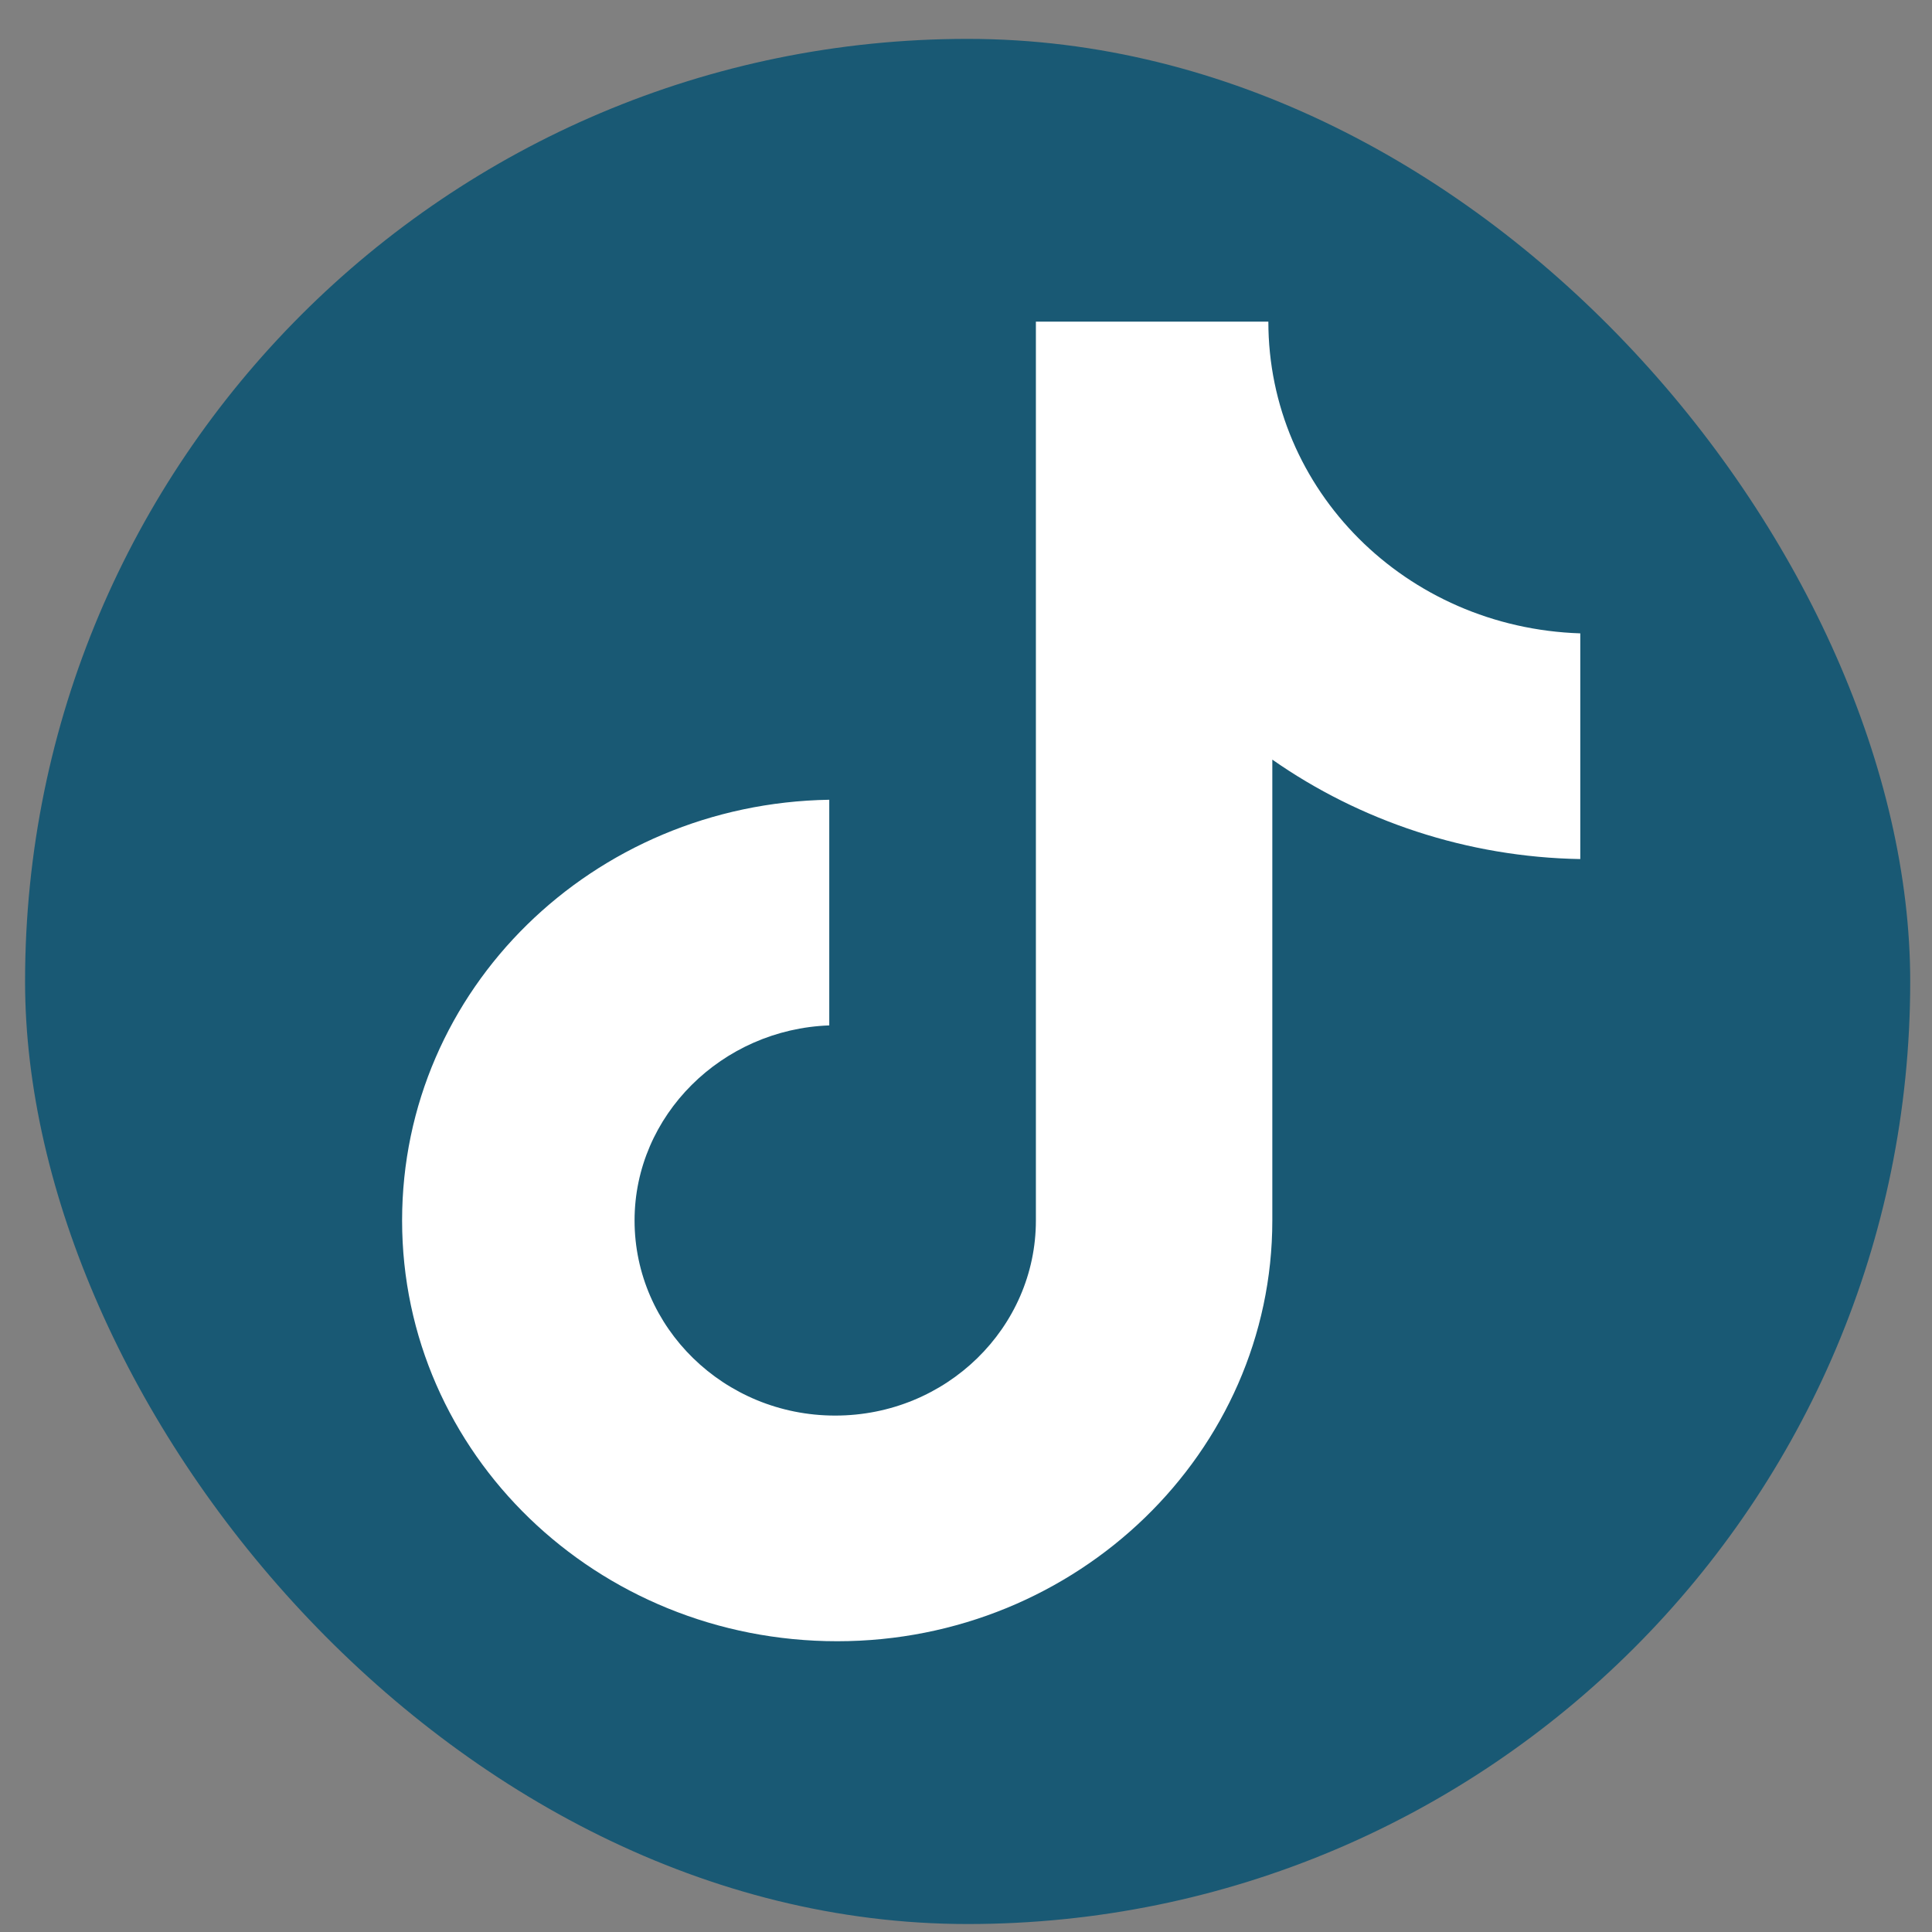
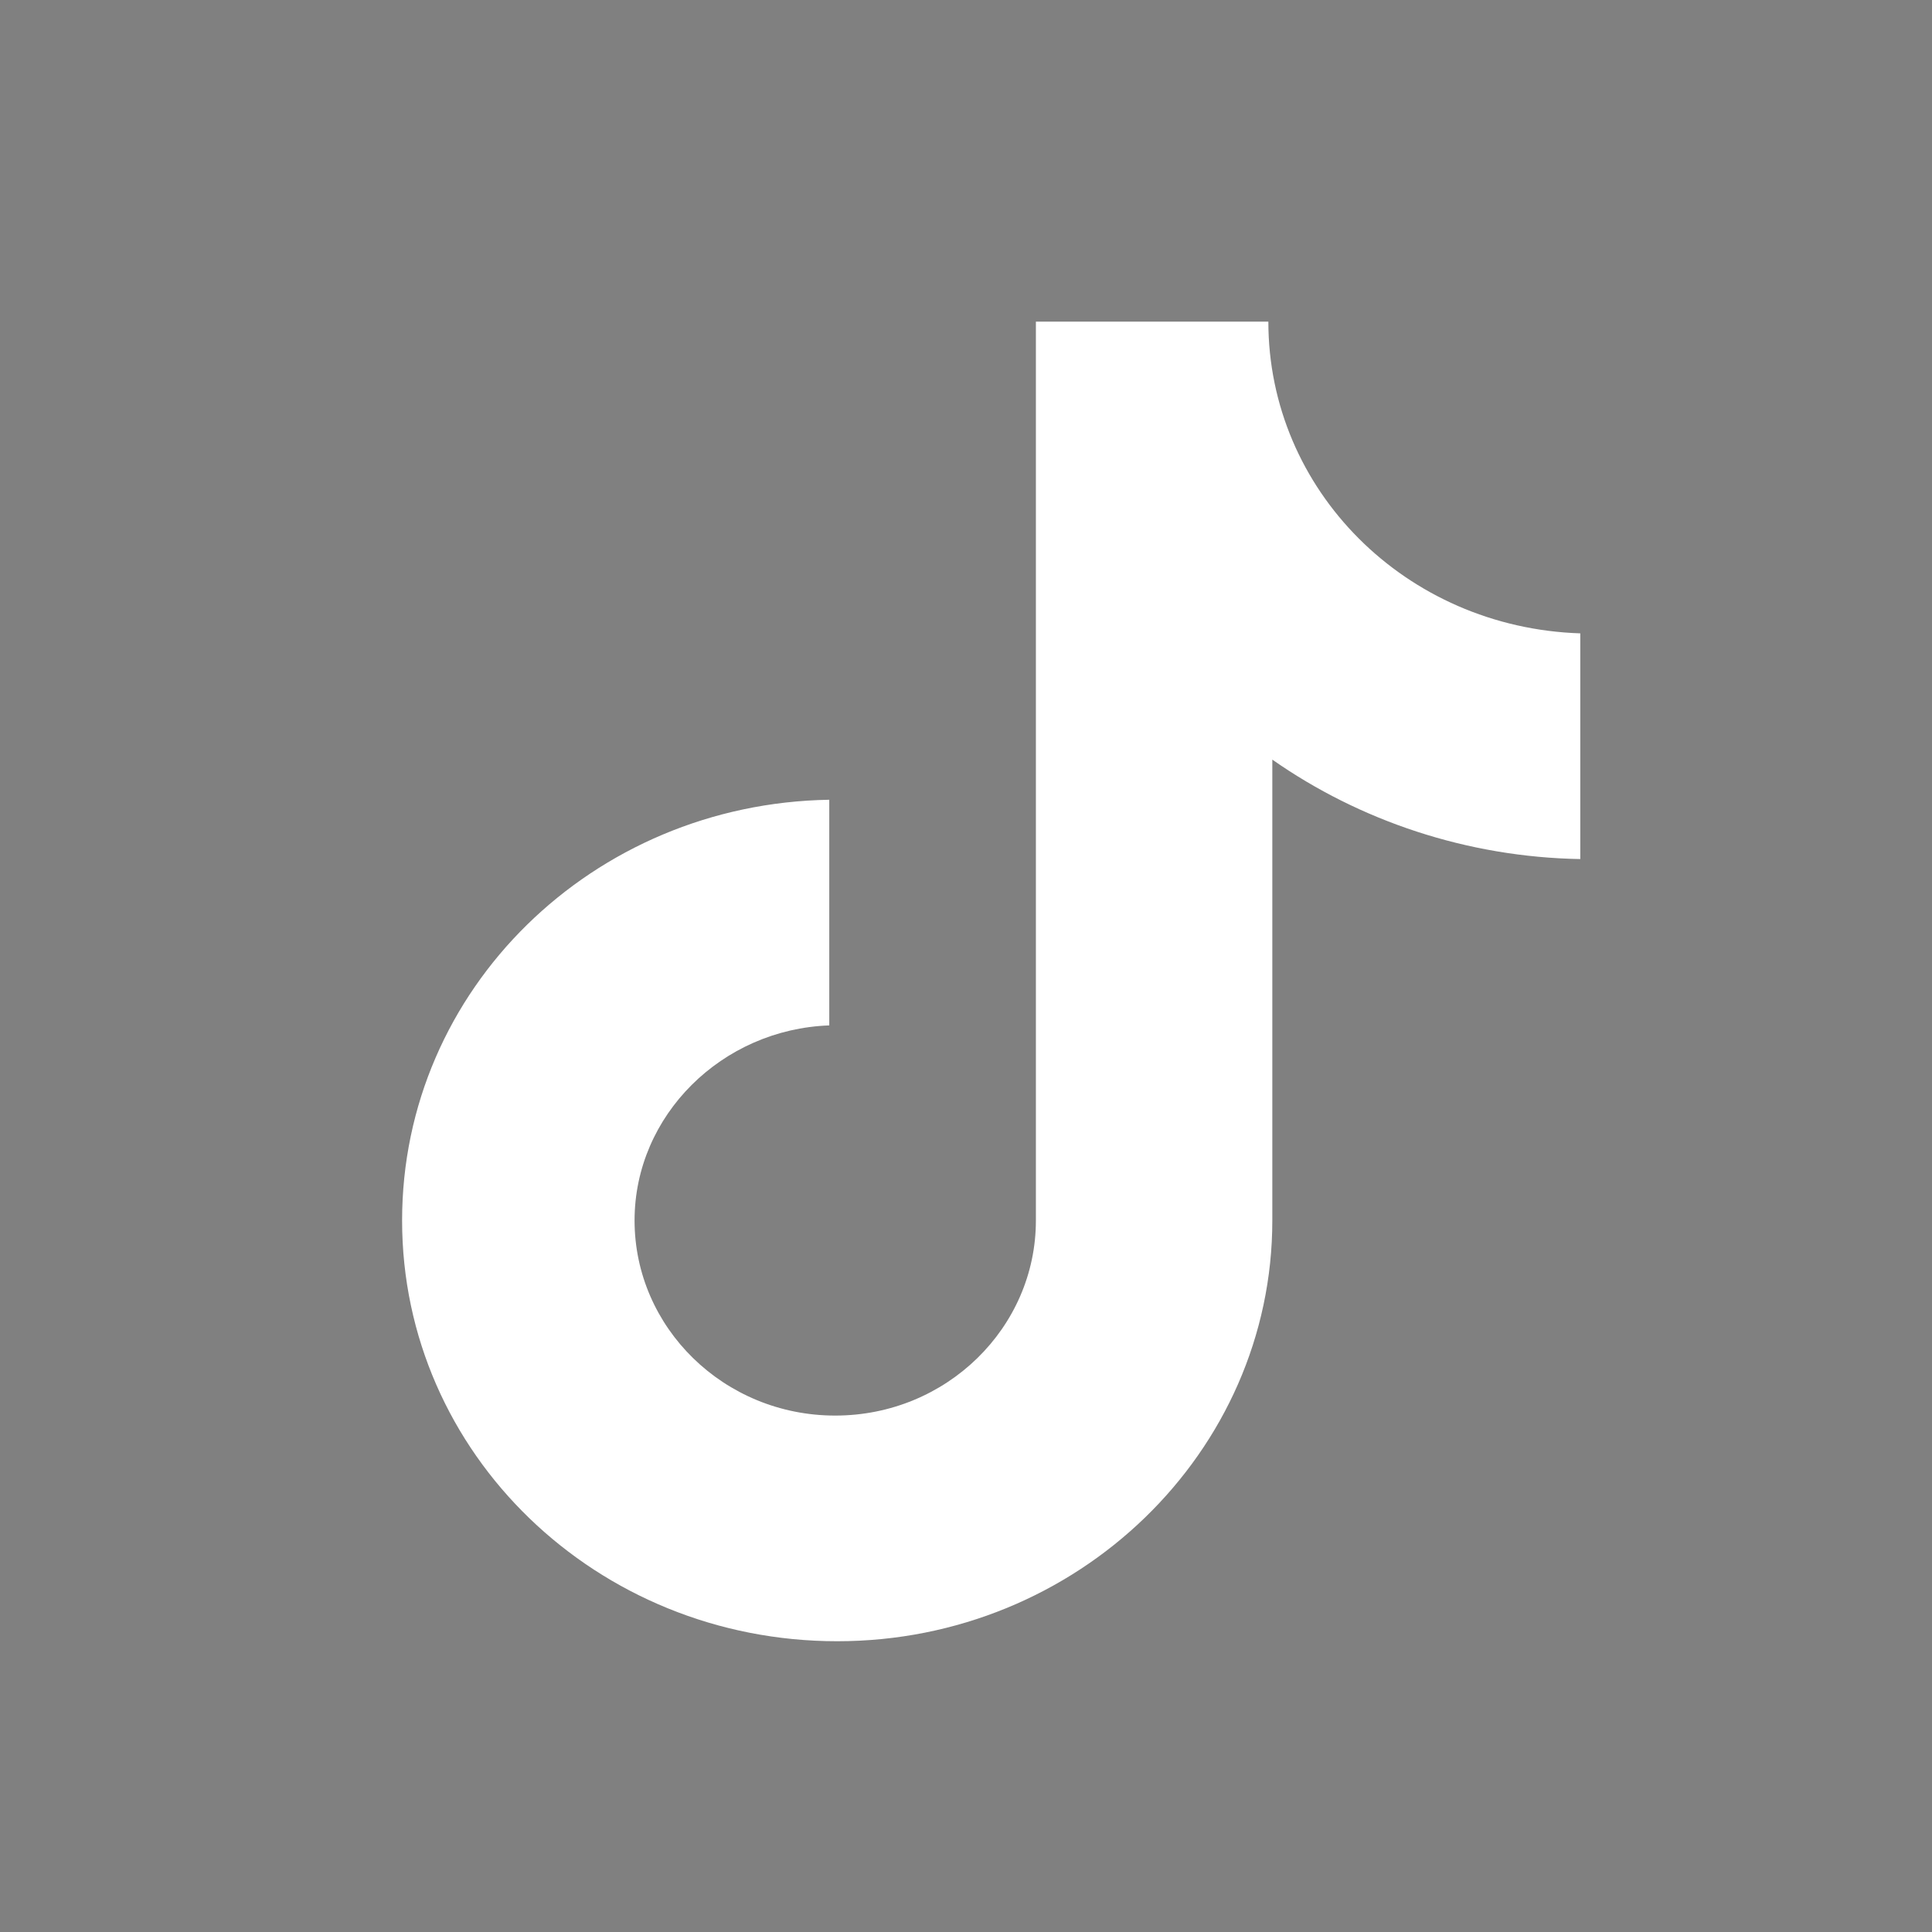
<svg xmlns="http://www.w3.org/2000/svg" width="40" height="40" viewBox="0 0 40 40" fill="none">
  <rect x="0" y="0" width="40" height="40" fill="#808080" stroke="none" />
-   <rect x="0.519" y="0.805" width="39.03" height="39.03" rx="19.515" fill="#195974" />
  <path d="M26.26 6.659H21.447V25.269C21.447 27.486 19.596 29.308 17.292 29.308C14.989 29.308 13.138 27.486 13.138 25.269C13.138 23.091 14.948 21.309 17.169 21.23V16.558C12.274 16.637 8.325 20.478 8.325 25.269C8.325 30.1 12.356 33.98 17.334 33.98C22.311 33.98 26.342 30.06 26.342 25.269V15.727C28.152 16.994 30.374 17.746 32.718 17.786V13.113C29.099 12.995 26.26 10.144 26.26 6.659Z" fill="white" />
</svg>